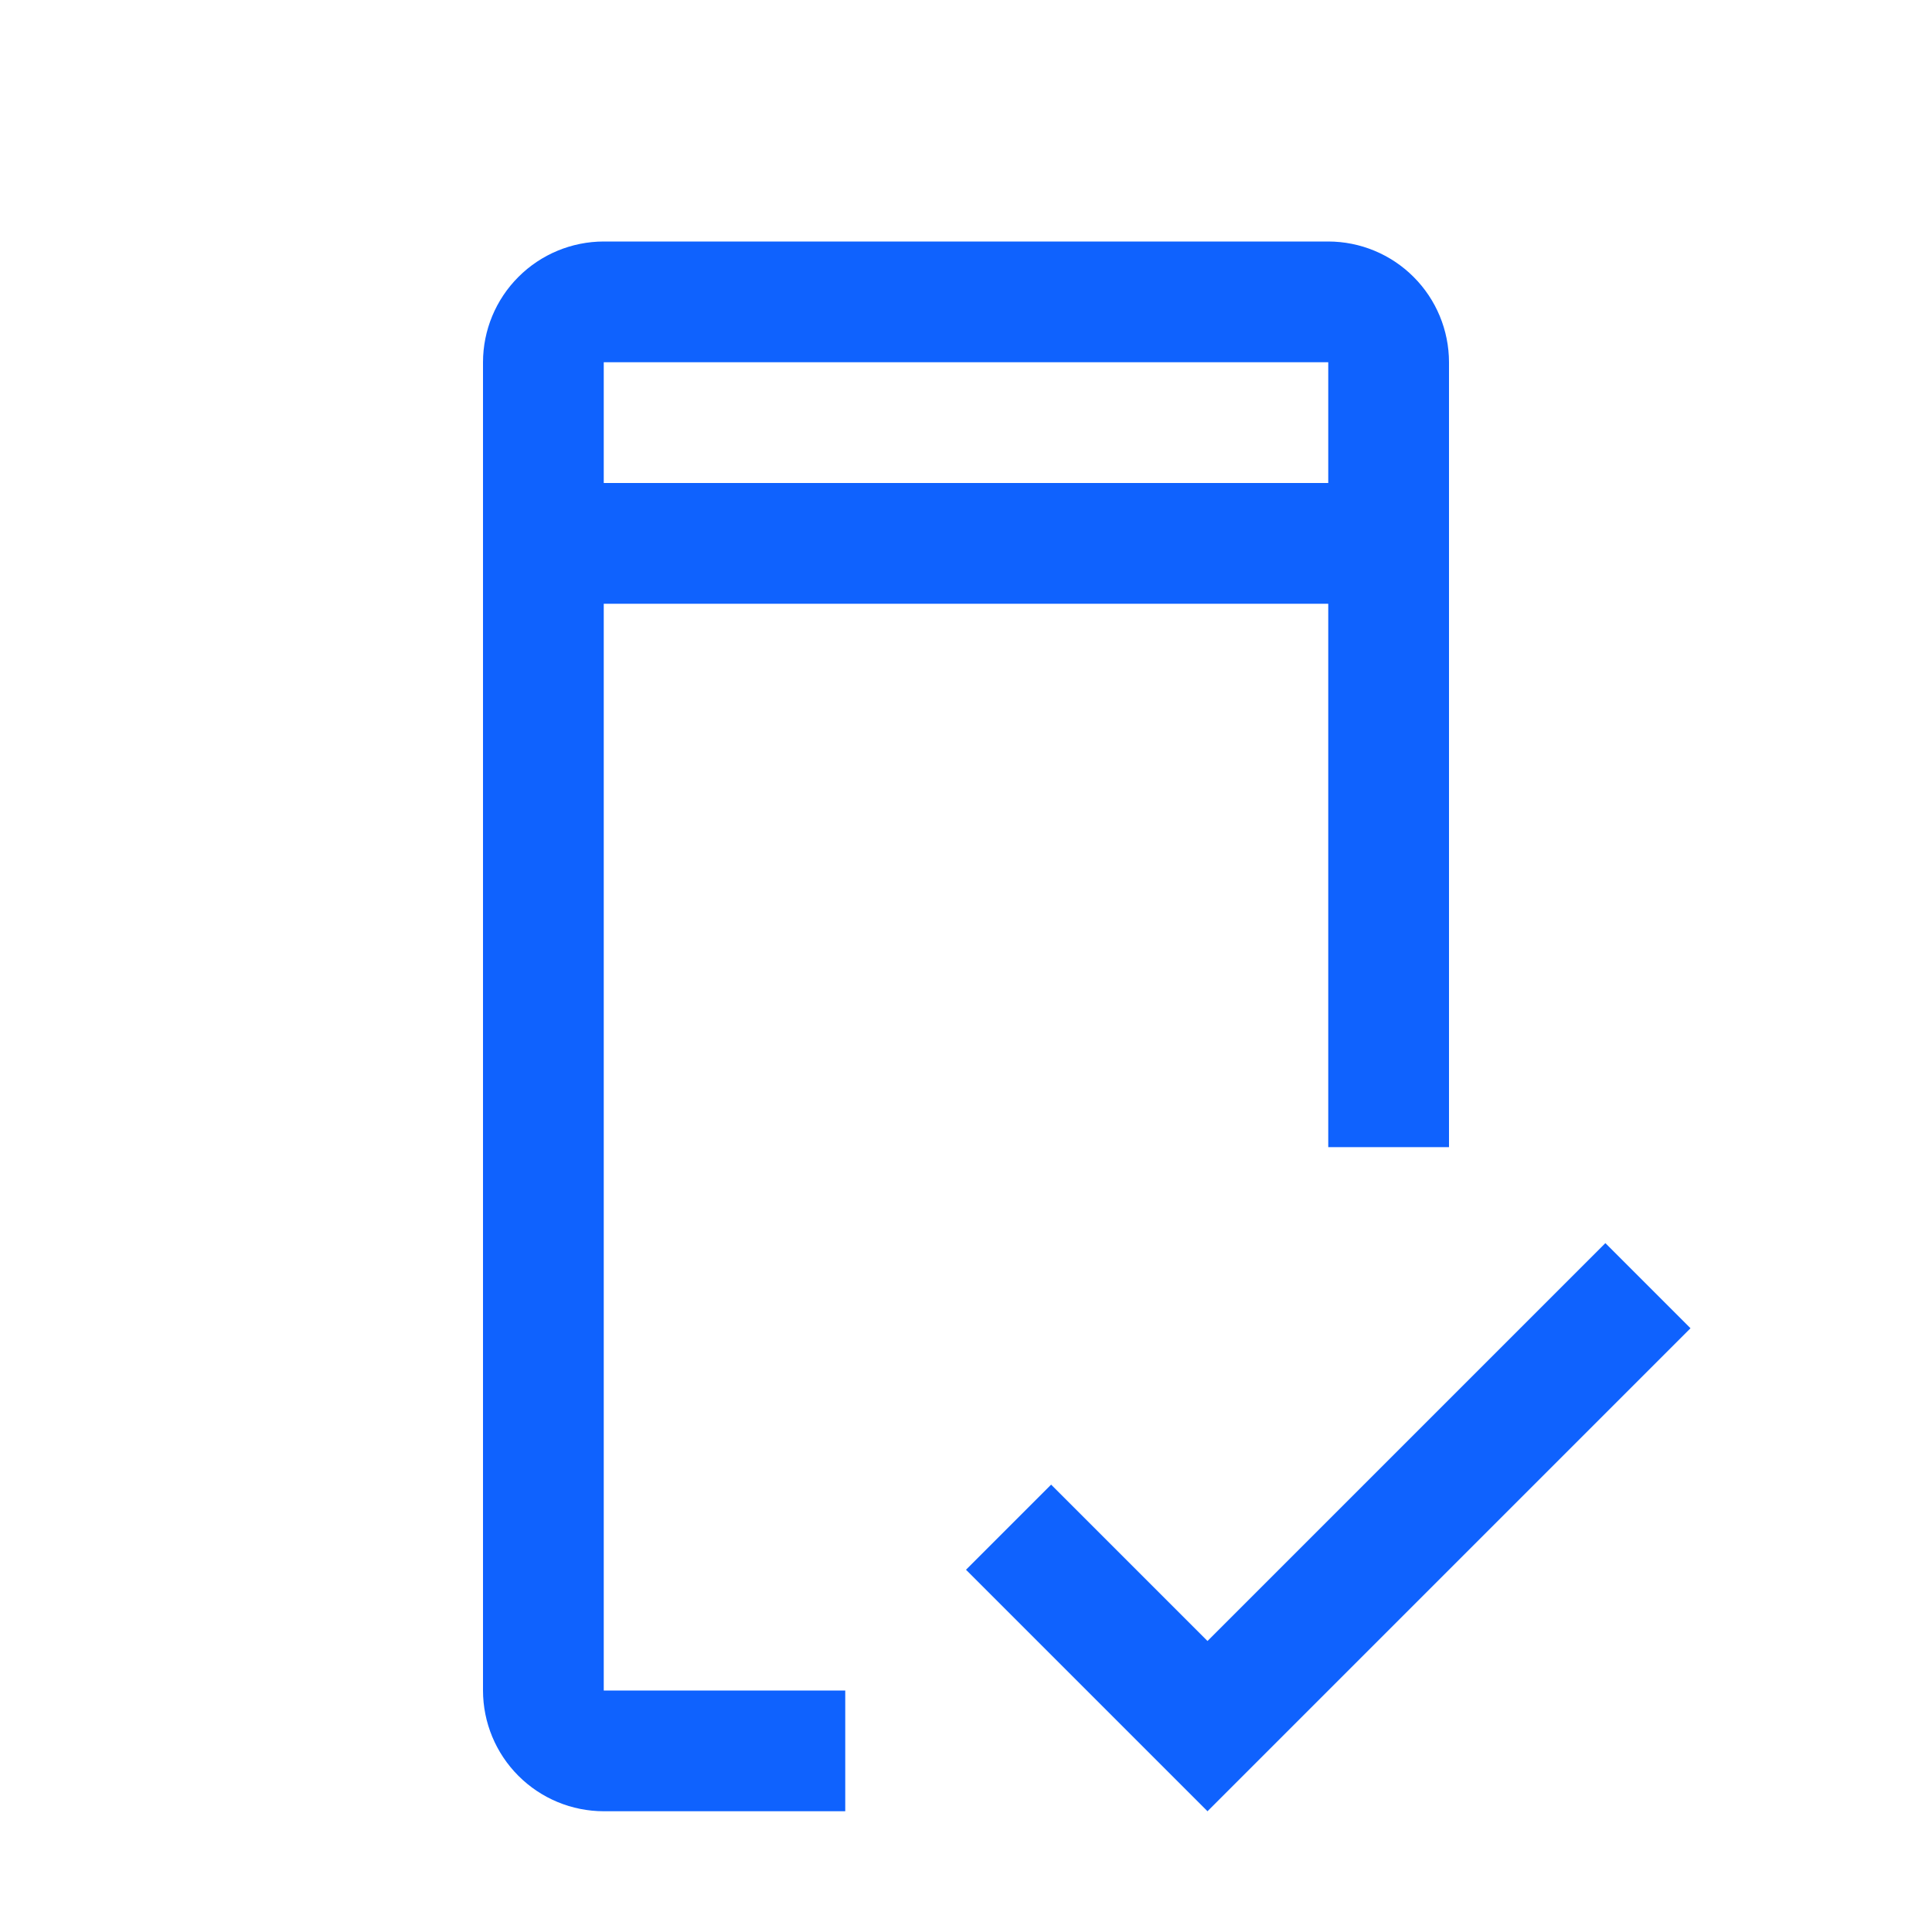
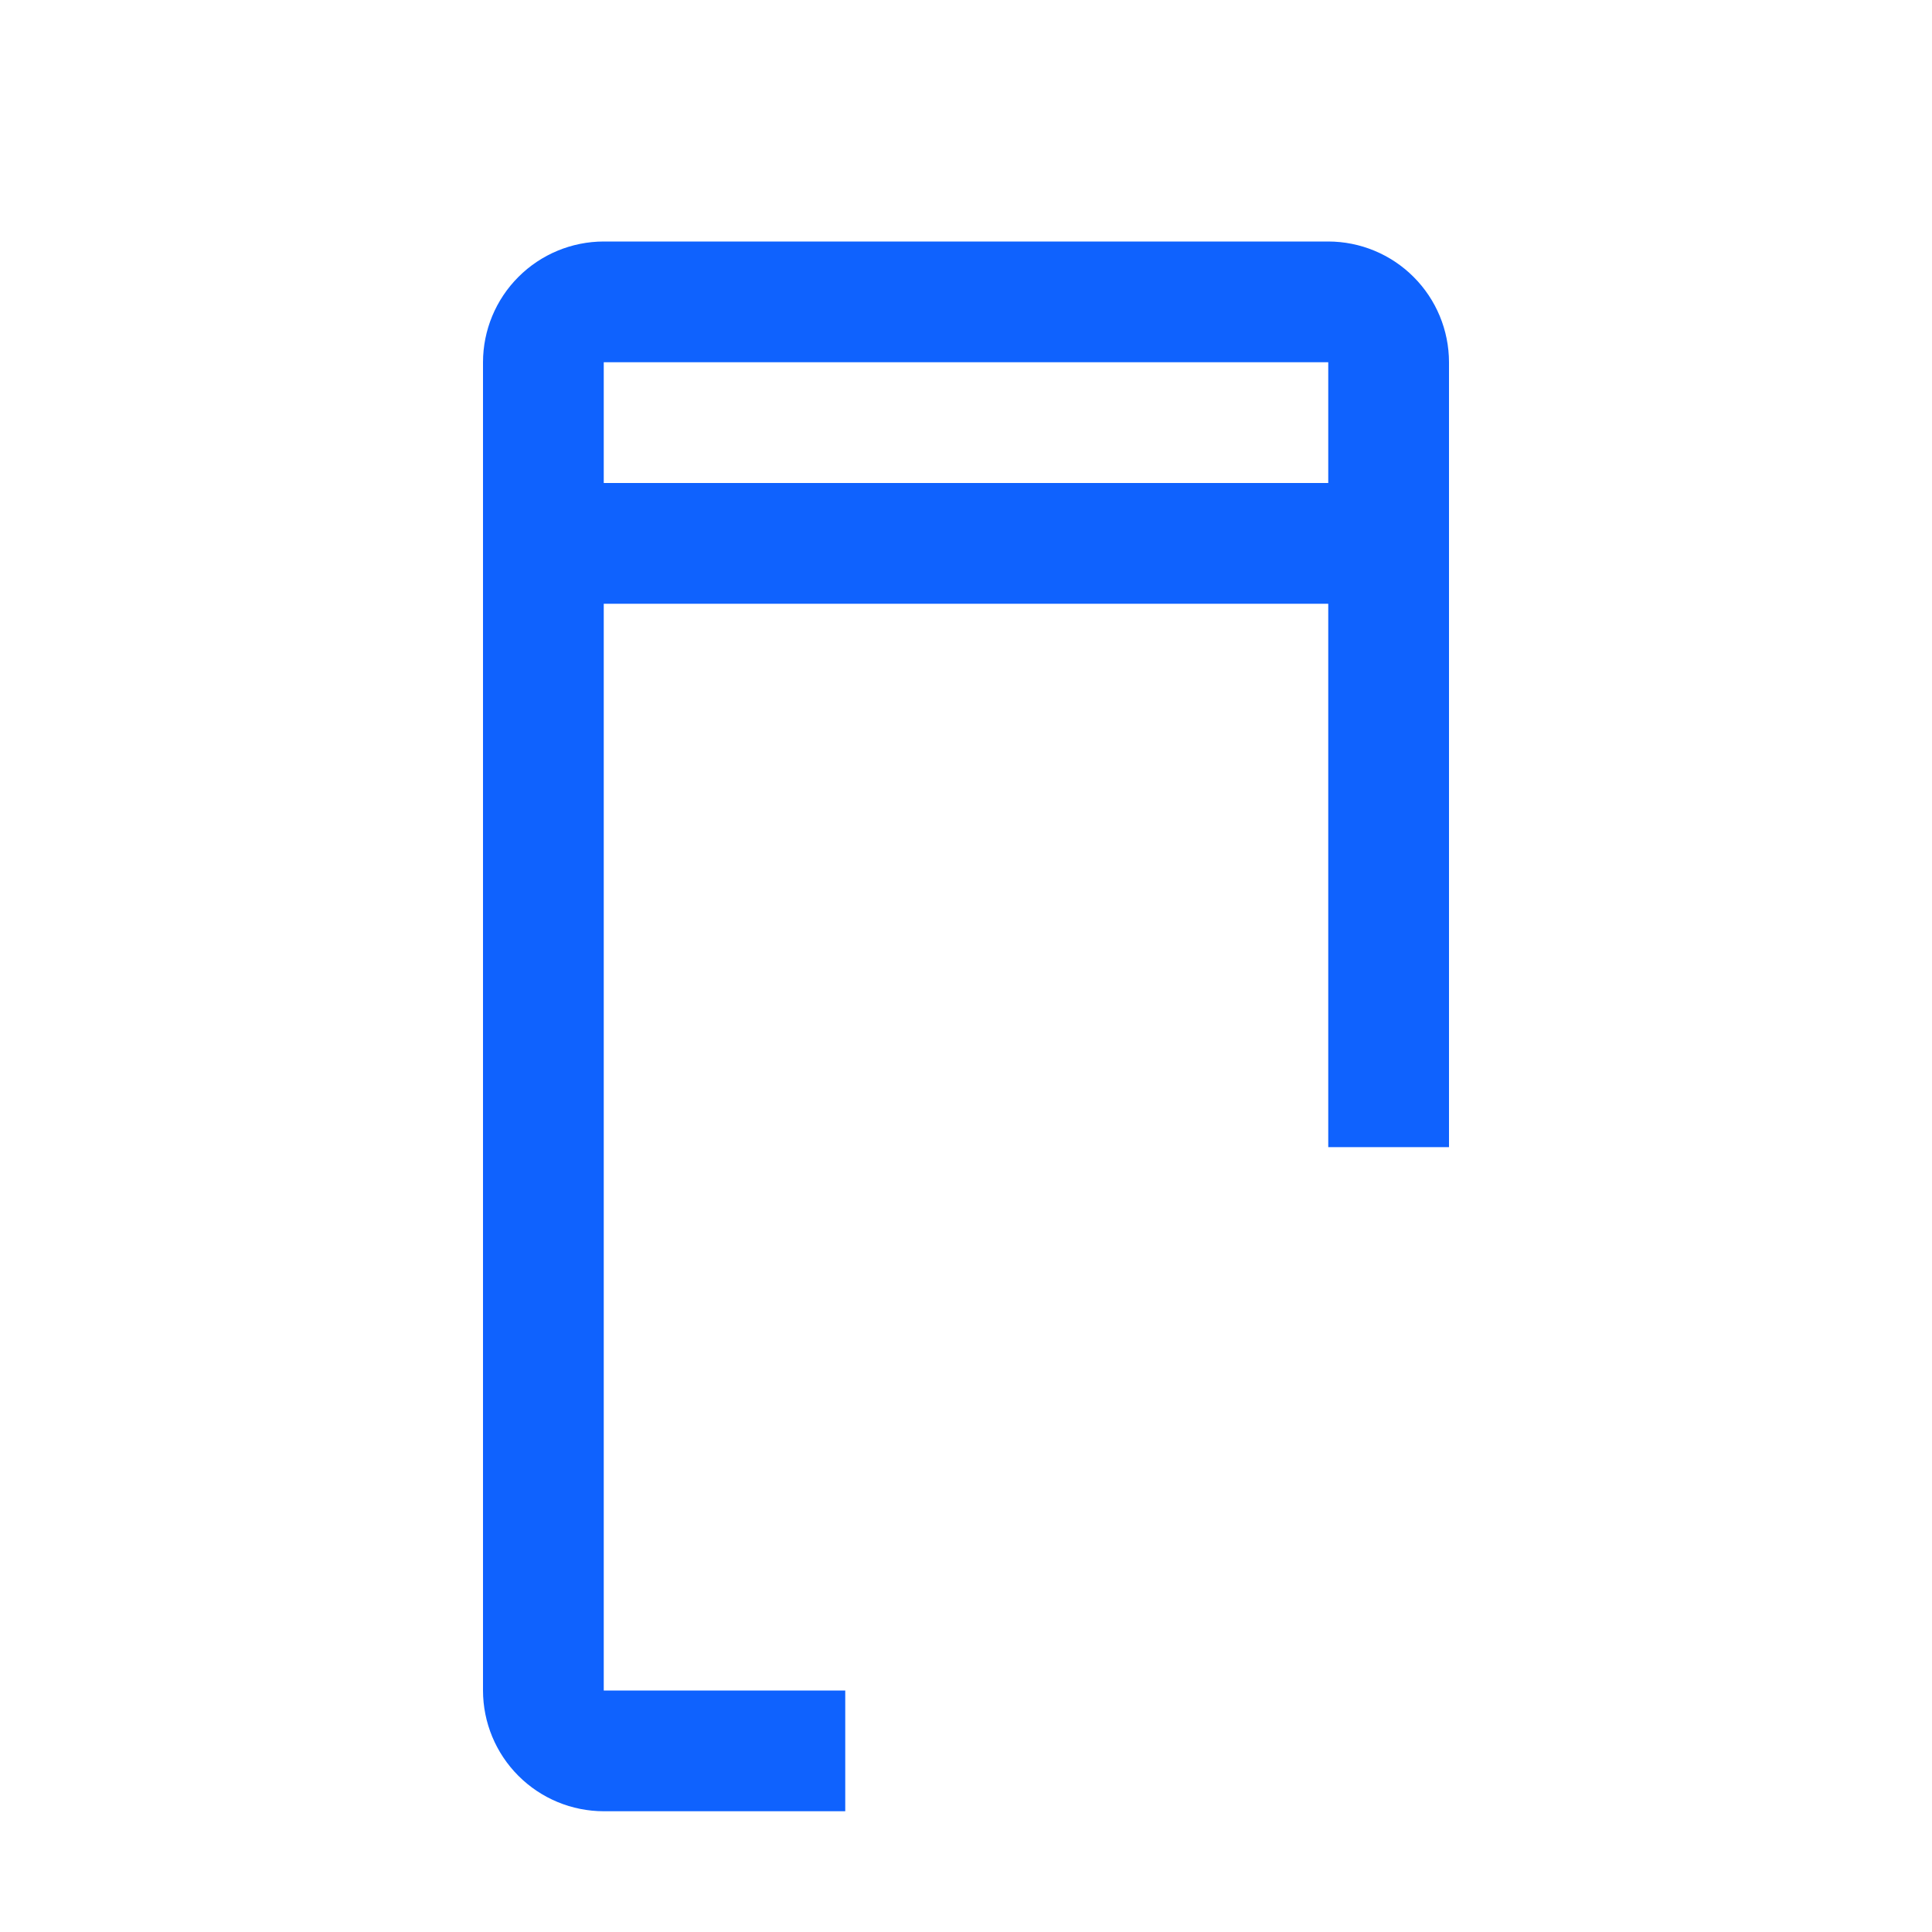
<svg xmlns="http://www.w3.org/2000/svg" width="48" height="48" viewBox="0 0 48 48" fill="none">
-   <path d="M30 40.77L26.115 36.885L24 39L30 45L42 33L39.885 30.885L30 40.77Z" fill="#0F62FE" />
  <path d="M15 42V15H33V28.5H36V9C35.999 8.205 35.683 7.442 35.12 6.88C34.558 6.317 33.795 6.001 33 6H15C14.205 6.001 13.442 6.317 12.88 6.88C12.317 7.442 12.001 8.205 12 9V42C12.001 42.795 12.317 43.558 12.88 44.12C13.442 44.683 14.205 44.999 15 45H21V42H15ZM15 9H33V12H15V9Z" fill="#0F62FE" />
</svg>